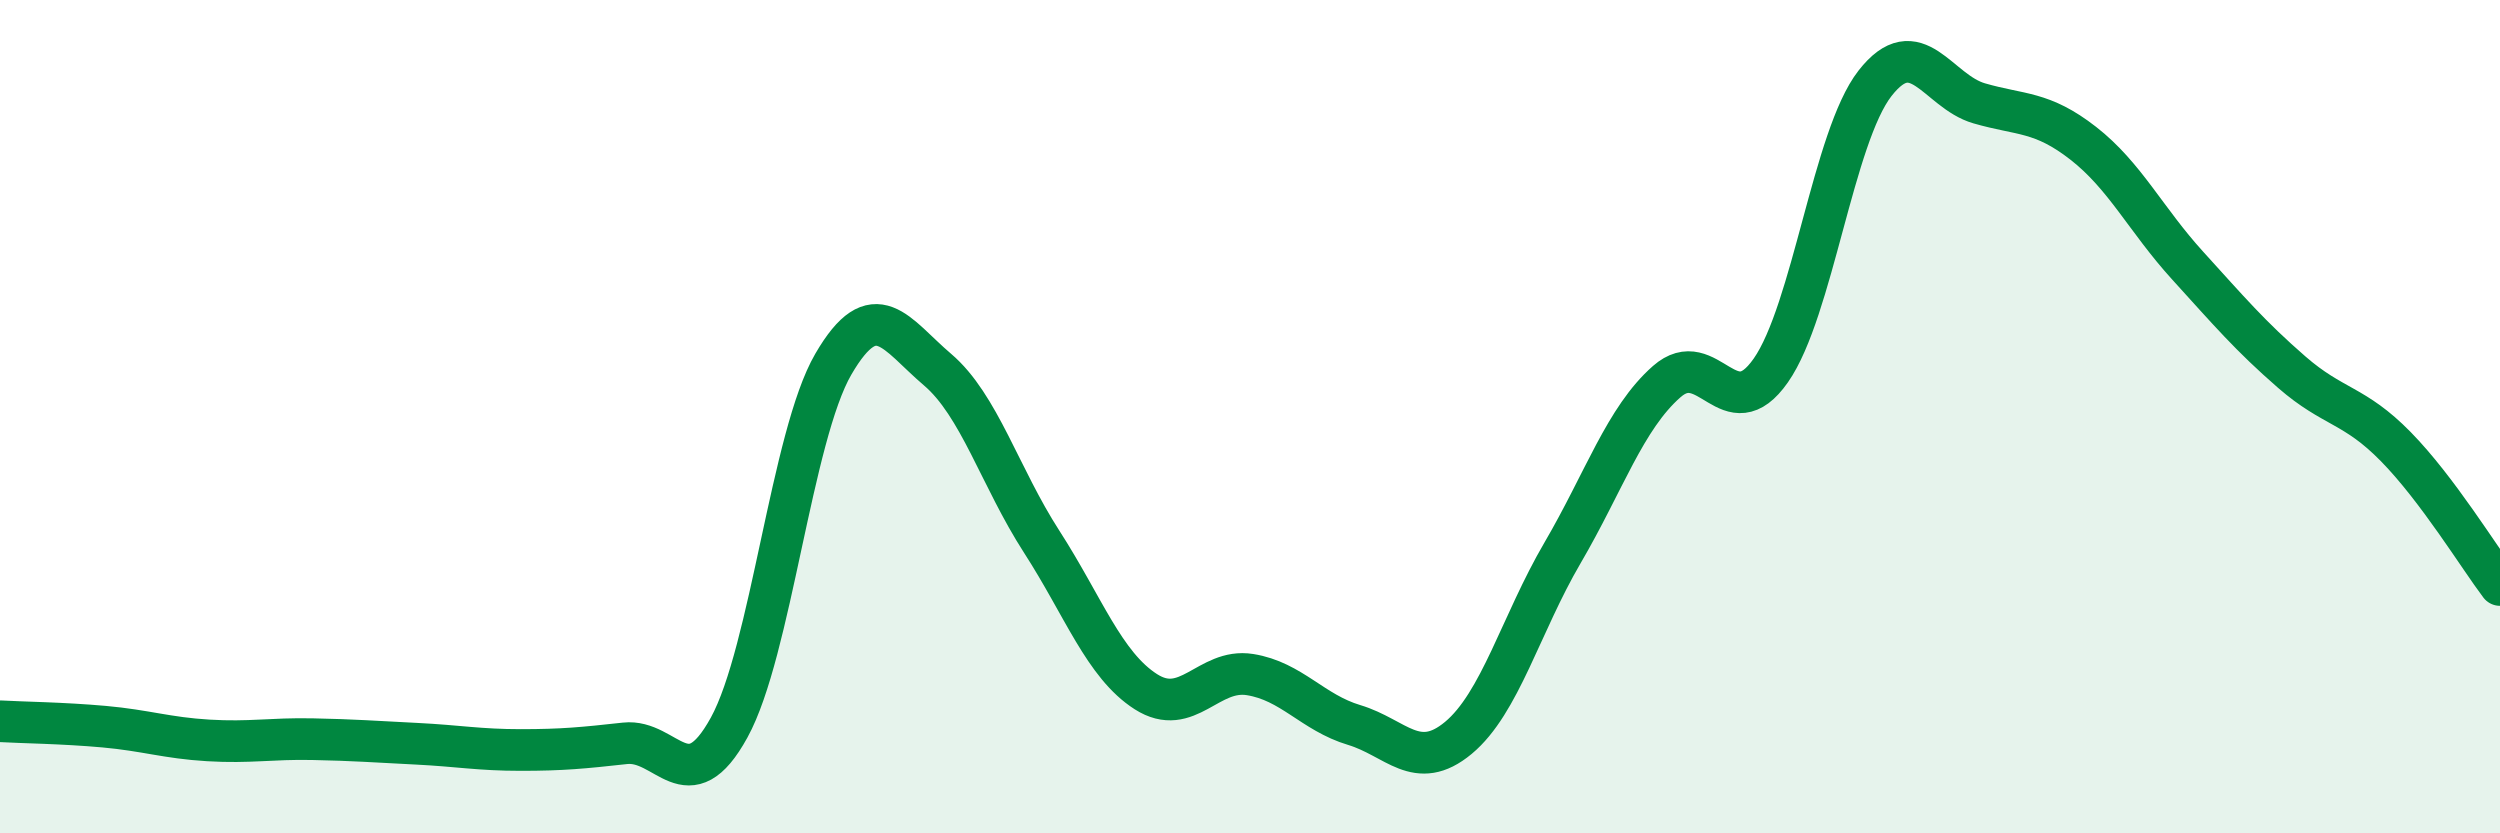
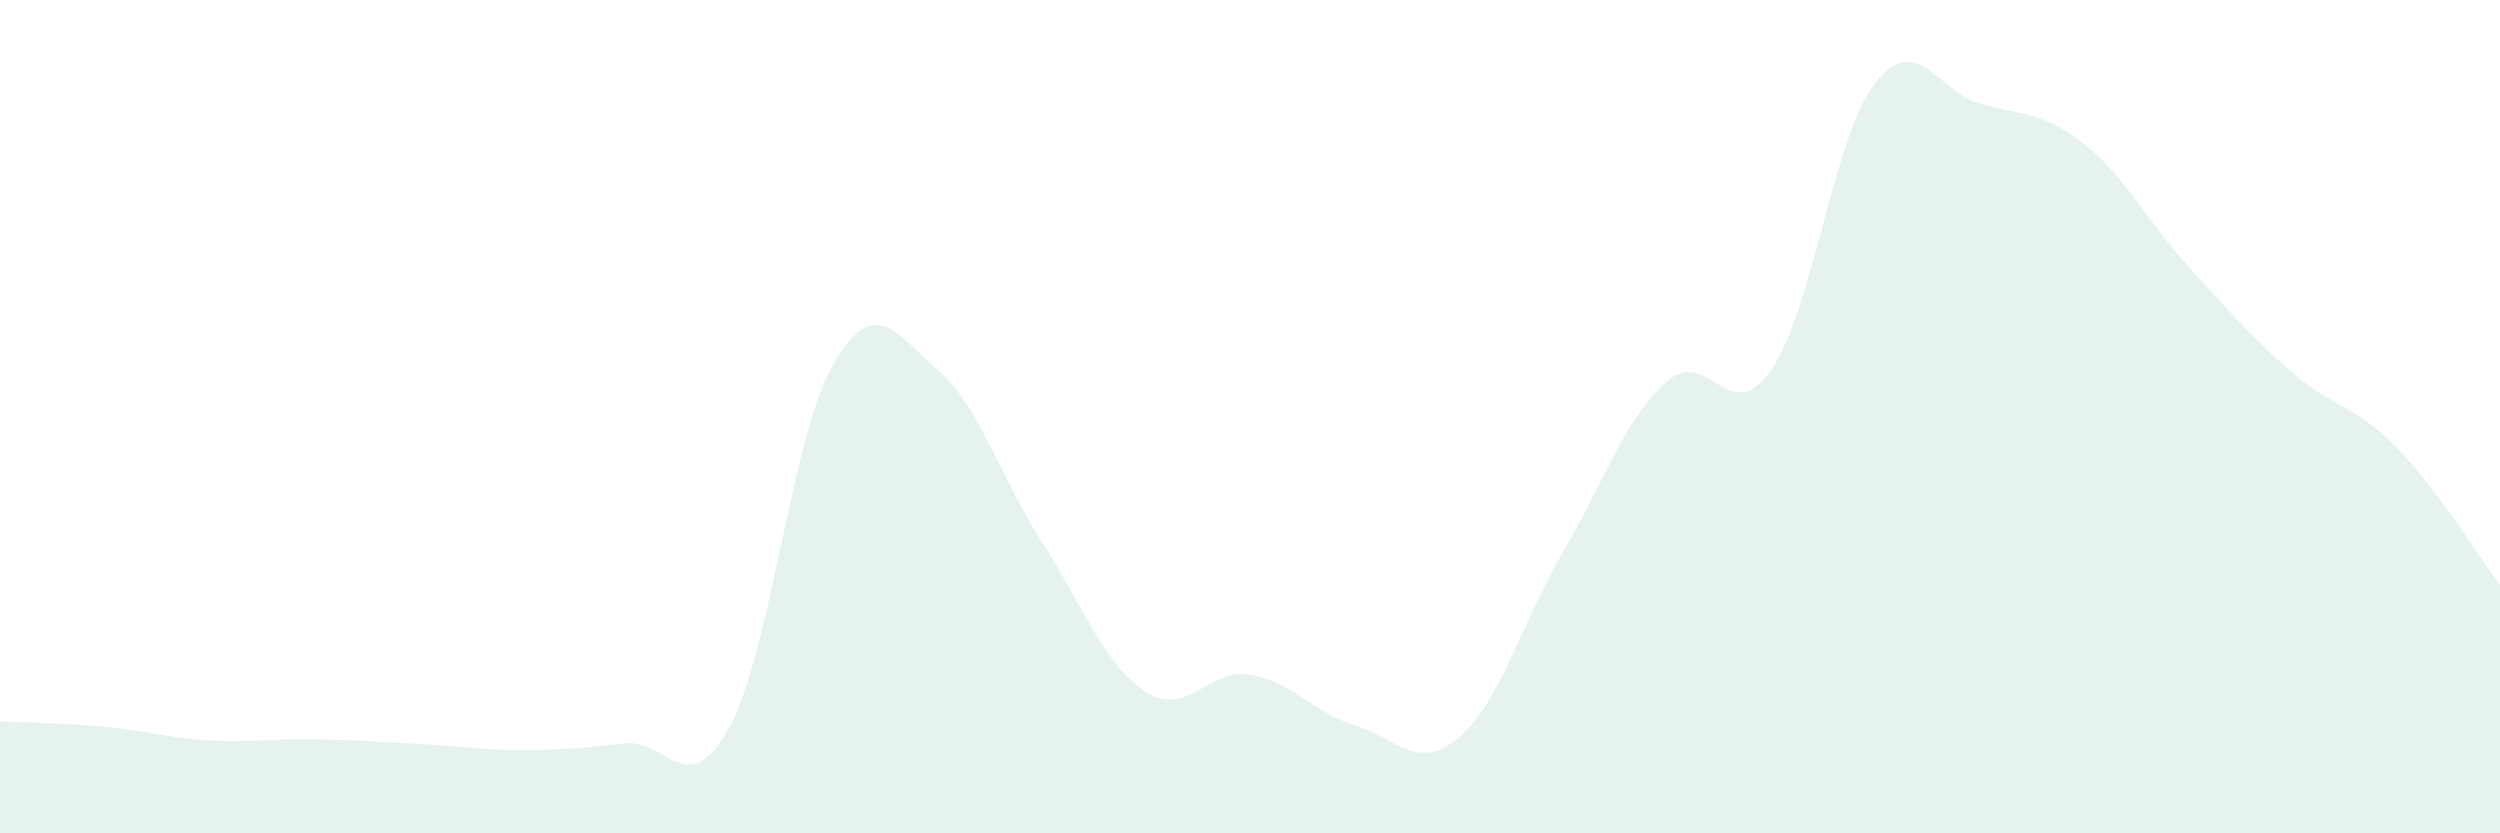
<svg xmlns="http://www.w3.org/2000/svg" width="60" height="20" viewBox="0 0 60 20">
  <path d="M 0,17.31 C 0.5,17.34 1.5,17.35 2.5,17.44 C 3.5,17.53 4,17.71 5,17.77 C 6,17.83 6.5,17.72 7.5,17.74 C 8.5,17.76 9,17.8 10,17.85 C 11,17.9 11.5,18 12.5,18 C 13.5,18 14,17.95 15,17.84 C 16,17.73 16.5,19.28 17.5,17.46 C 18.5,15.64 19,10.46 20,8.74 C 21,7.02 21.5,8.02 22.5,8.87 C 23.5,9.72 24,11.45 25,13 C 26,14.55 26.5,15.96 27.5,16.6 C 28.5,17.24 29,16.03 30,16.19 C 31,16.35 31.5,17.1 32.5,17.4 C 33.5,17.7 34,18.54 35,17.71 C 36,16.88 36.5,14.98 37.5,13.27 C 38.5,11.56 39,10.04 40,9.16 C 41,8.28 41.5,10.32 42.5,8.89 C 43.5,7.46 44,3.28 45,2 C 46,0.72 46.5,2.19 47.5,2.48 C 48.5,2.77 49,2.66 50,3.44 C 51,4.22 51.5,5.27 52.5,6.37 C 53.5,7.47 54,8.06 55,8.93 C 56,9.8 56.5,9.7 57.5,10.72 C 58.5,11.74 59.5,13.38 60,14.04L60 20L0 20Z" fill="#008740" opacity="0.1" stroke-linecap="round" stroke-linejoin="round" />
-   <path d="M 0,17.31 C 0.5,17.34 1.5,17.35 2.5,17.44 C 3.5,17.53 4,17.71 5,17.77 C 6,17.83 6.5,17.72 7.5,17.74 C 8.5,17.76 9,17.8 10,17.85 C 11,17.9 11.5,18 12.5,18 C 13.5,18 14,17.95 15,17.84 C 16,17.73 16.5,19.28 17.5,17.46 C 18.5,15.64 19,10.46 20,8.74 C 21,7.02 21.5,8.02 22.5,8.87 C 23.5,9.72 24,11.45 25,13 C 26,14.55 26.5,15.96 27.5,16.6 C 28.5,17.24 29,16.03 30,16.19 C 31,16.35 31.5,17.1 32.5,17.4 C 33.5,17.7 34,18.54 35,17.71 C 36,16.88 36.5,14.98 37.5,13.27 C 38.5,11.56 39,10.04 40,9.16 C 41,8.28 41.5,10.32 42.5,8.89 C 43.5,7.46 44,3.28 45,2 C 46,0.72 46.5,2.19 47.5,2.48 C 48.5,2.77 49,2.66 50,3.44 C 51,4.22 51.5,5.27 52.5,6.37 C 53.5,7.47 54,8.06 55,8.93 C 56,9.8 56.5,9.7 57.5,10.72 C 58.5,11.74 59.5,13.38 60,14.04" stroke="#008740" stroke-width="1" fill="none" stroke-linecap="round" stroke-linejoin="round" />
</svg>